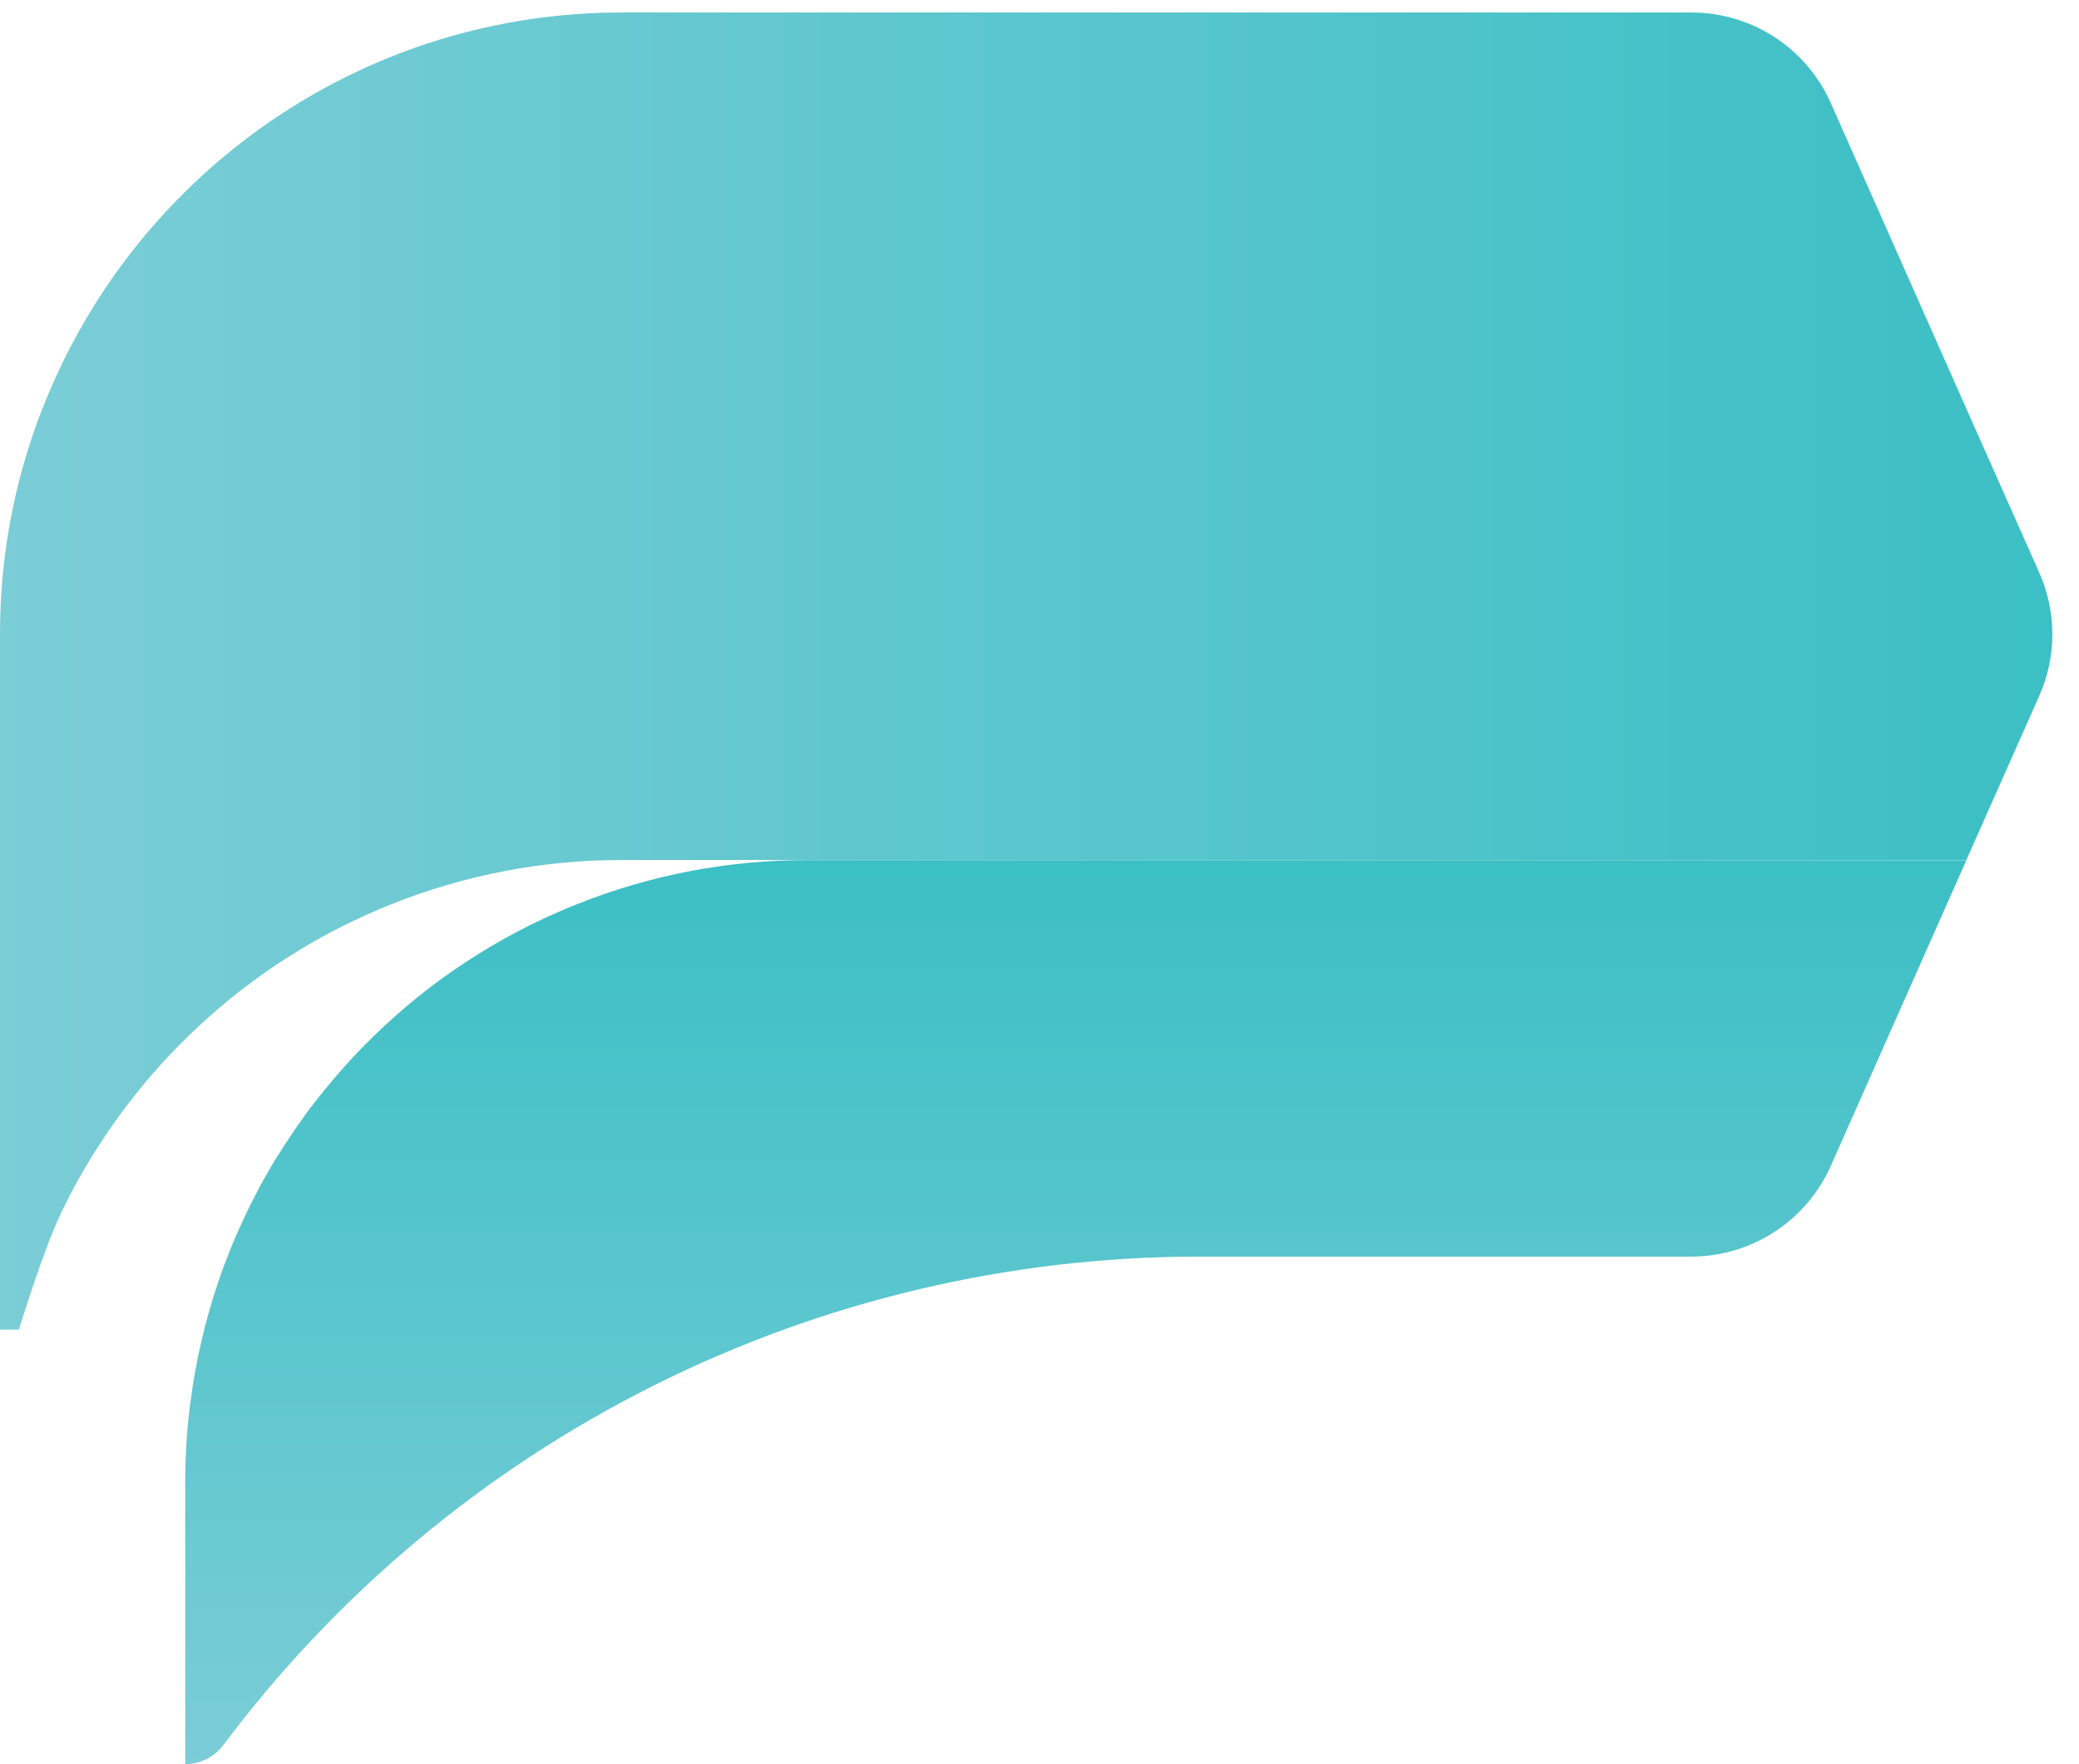
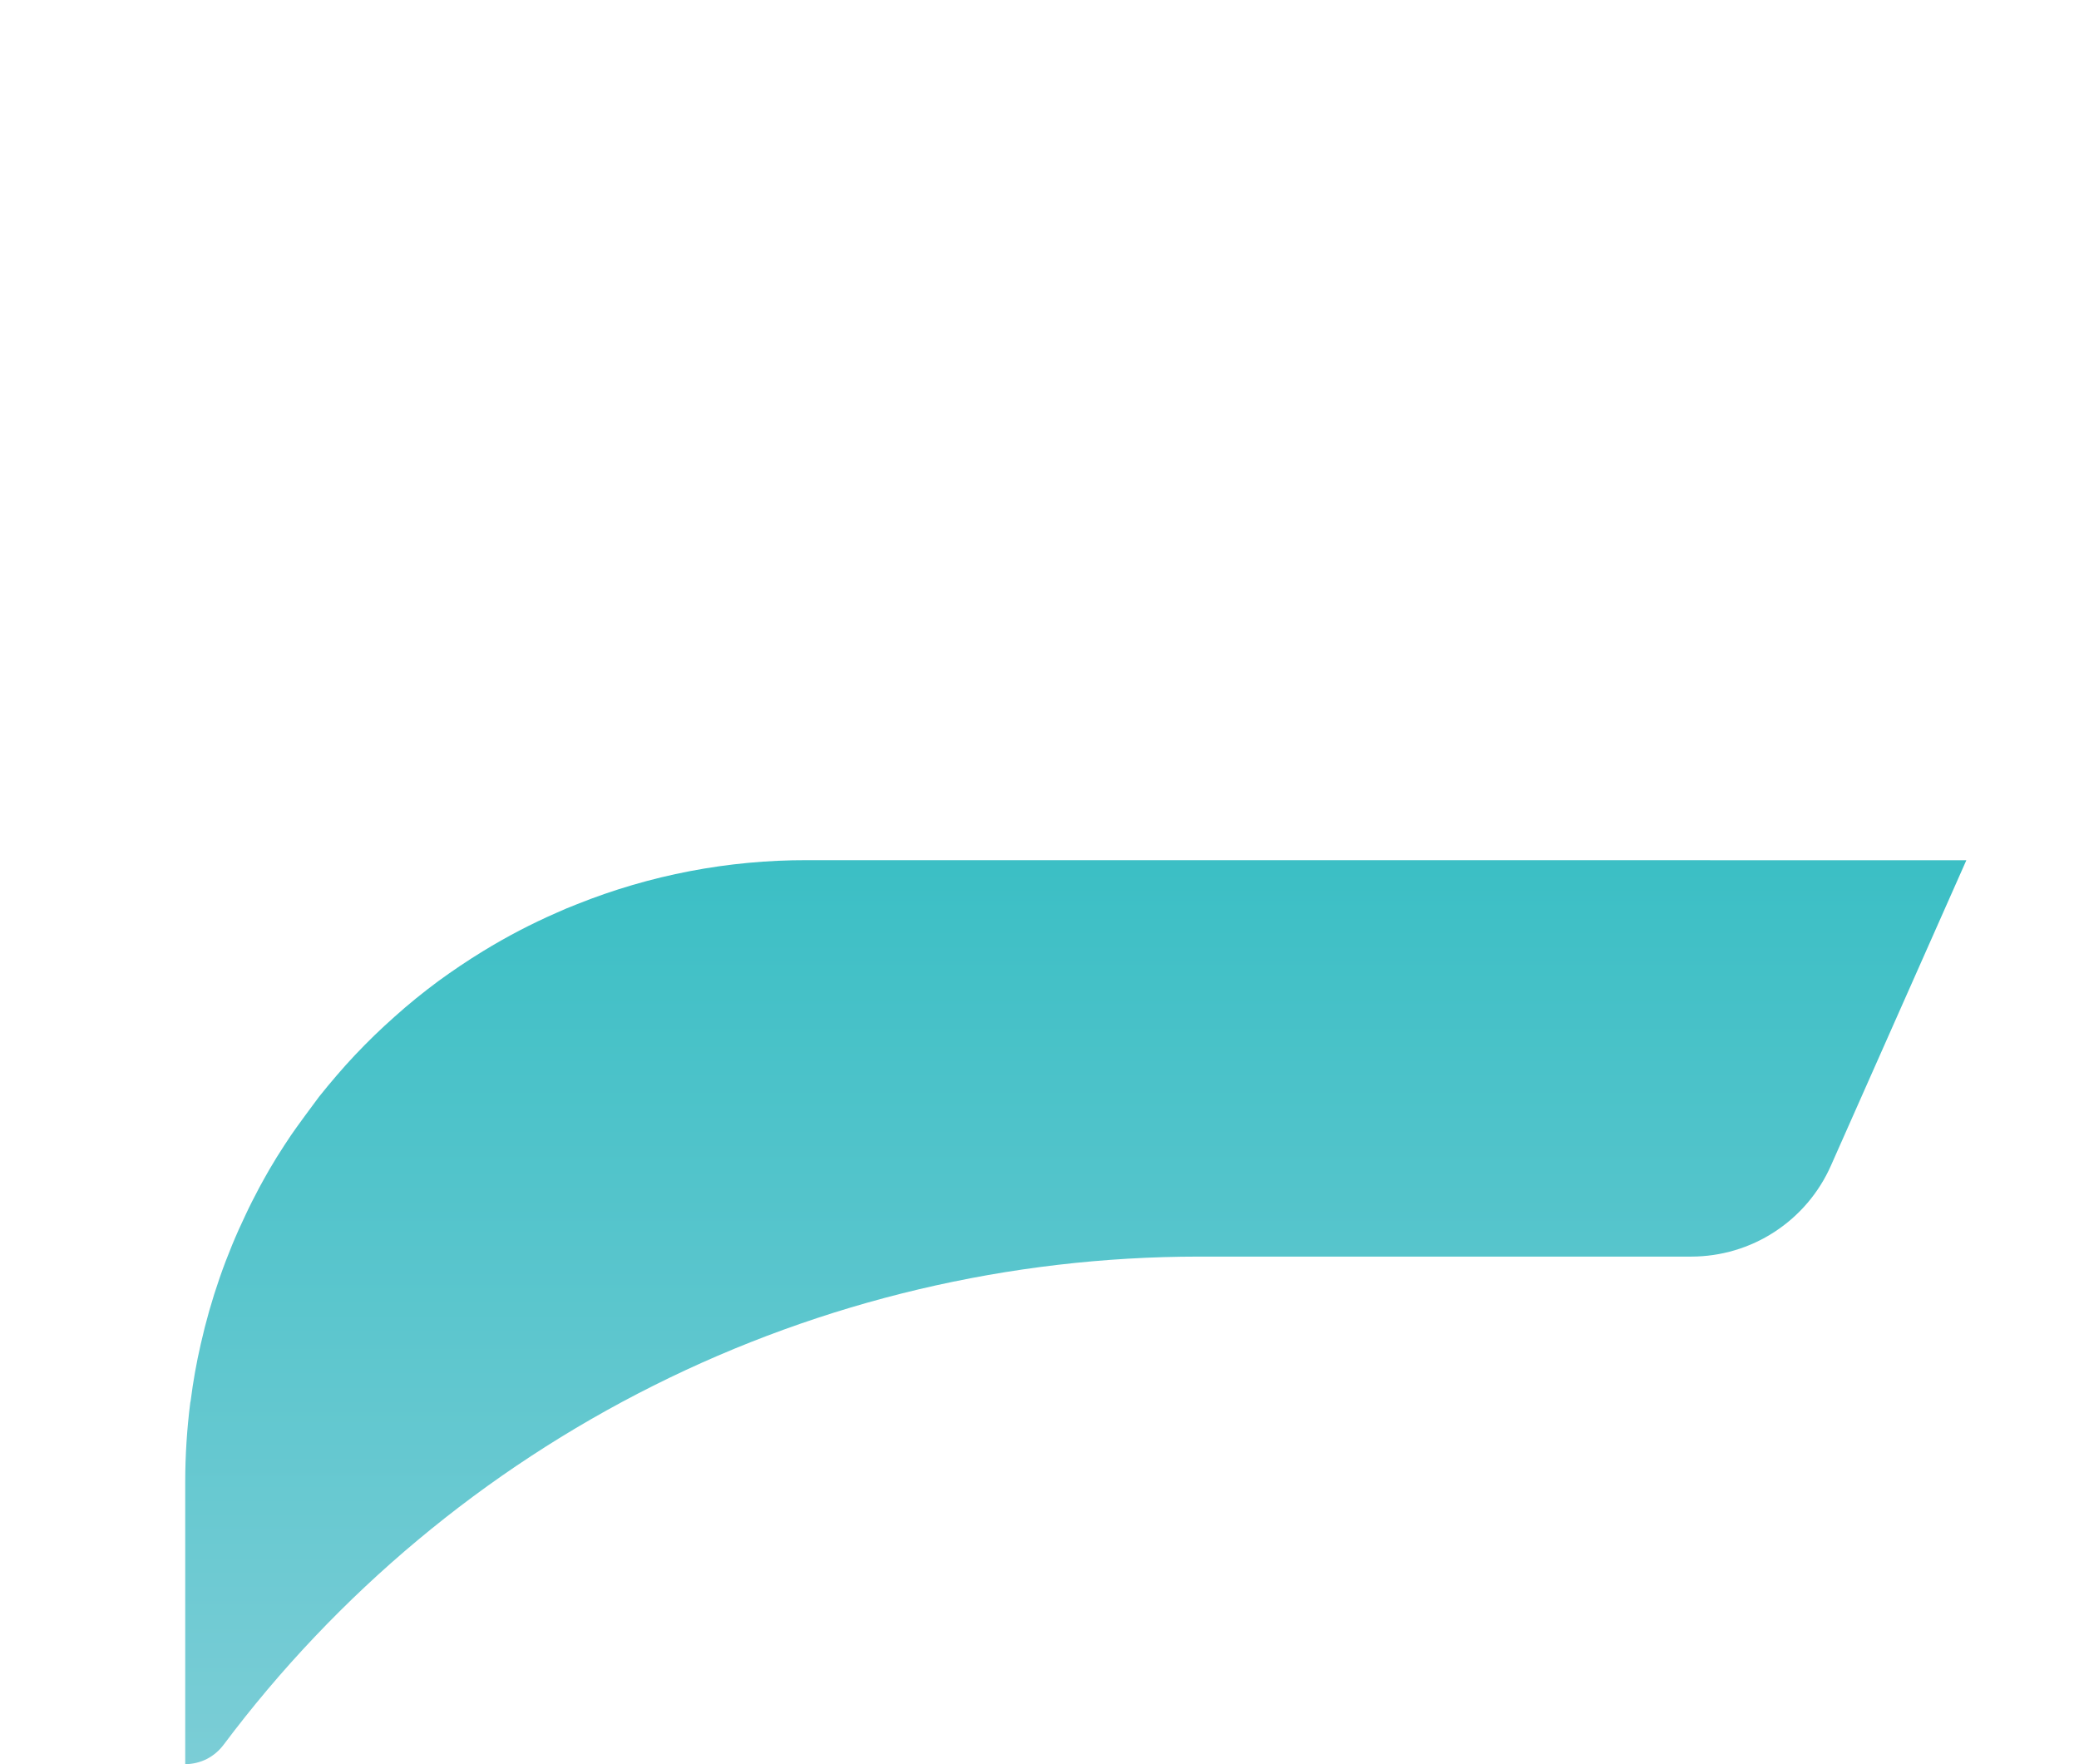
<svg xmlns="http://www.w3.org/2000/svg" width="33" height="28" viewBox="0 0 33 28" fill="none">
-   <path d="M9.873 0.198C5.857 0.198 2.404 2.594 0.863 6.035C0.465 6.916 0.201 7.851 0.079 8.81C0.026 9.228 -0 9.649 1.52301e-06 10.071V21.102H0.301C0.301 21.102 0.684 19.846 0.966 19.26C1.029 19.128 1.093 18.998 1.164 18.868L1.175 18.845C1.229 18.75 1.279 18.656 1.335 18.562C1.411 18.429 1.491 18.3 1.577 18.17L1.612 18.117C1.691 17.992 1.774 17.873 1.861 17.752C1.944 17.634 2.032 17.519 2.124 17.404C2.215 17.29 2.306 17.176 2.403 17.066C2.592 16.847 2.792 16.635 3.002 16.432C3.104 16.332 3.214 16.232 3.323 16.134C3.544 15.936 3.773 15.751 4.013 15.574C4.244 15.403 4.483 15.243 4.728 15.094C5.103 14.864 5.494 14.66 5.898 14.484C6.002 14.437 6.107 14.393 6.213 14.351C7.377 13.886 8.619 13.648 9.872 13.65H31.212L32.367 11.049C32.505 10.74 32.577 10.405 32.577 10.066C32.577 9.728 32.505 9.393 32.367 9.083L31.406 6.923L29.061 1.637C28.871 1.208 28.561 0.845 28.168 0.589C27.775 0.334 27.317 0.198 26.848 0.198H9.873Z" fill="url(#paint0_linear_54_2261)" />
-   <path d="M12.813 13.652C11.559 13.649 10.317 13.887 9.154 14.353C9.048 14.394 8.941 14.438 8.839 14.485C8.435 14.661 8.045 14.865 7.669 15.095C7.424 15.245 7.186 15.405 6.953 15.575C6.715 15.752 6.485 15.937 6.264 16.136C6.155 16.233 6.046 16.333 5.943 16.433C5.734 16.636 5.533 16.848 5.346 17.067C5.251 17.178 5.156 17.291 5.065 17.406C4.973 17.521 4.885 17.634 4.803 17.753C4.717 17.874 4.632 17.995 4.553 18.118L4.517 18.172C4.432 18.302 4.352 18.43 4.275 18.563C4.22 18.657 4.169 18.752 4.117 18.846L4.105 18.869C4.036 19 3.969 19.129 3.907 19.262C3.589 19.923 3.347 20.619 3.186 21.335C3.118 21.63 3.065 21.928 3.027 22.229V22.231L3.02 22.263C2.967 22.682 2.94 23.103 2.94 23.525V28C3.059 27.999 3.176 27.971 3.282 27.918C3.387 27.864 3.479 27.786 3.55 27.691C5.352 25.287 7.689 23.335 10.375 21.991C13.062 20.646 16.025 19.945 19.029 19.944H26.848C27.317 19.943 27.776 19.807 28.168 19.551C28.561 19.295 28.871 18.931 29.061 18.503L31.212 13.653L12.813 13.652Z" fill="url(#paint1_linear_54_2261)" />
+   <path d="M12.813 13.652C11.559 13.649 10.317 13.887 9.154 14.353C9.048 14.394 8.941 14.438 8.839 14.485C8.435 14.661 8.045 14.865 7.669 15.095C7.424 15.245 7.186 15.405 6.953 15.575C6.715 15.752 6.485 15.937 6.264 16.136C6.155 16.233 6.046 16.333 5.943 16.433C5.734 16.636 5.533 16.848 5.346 17.067C5.251 17.178 5.156 17.291 5.065 17.406C4.717 17.874 4.632 17.995 4.553 18.118L4.517 18.172C4.432 18.302 4.352 18.43 4.275 18.563C4.22 18.657 4.169 18.752 4.117 18.846L4.105 18.869C4.036 19 3.969 19.129 3.907 19.262C3.589 19.923 3.347 20.619 3.186 21.335C3.118 21.63 3.065 21.928 3.027 22.229V22.231L3.02 22.263C2.967 22.682 2.94 23.103 2.94 23.525V28C3.059 27.999 3.176 27.971 3.282 27.918C3.387 27.864 3.479 27.786 3.55 27.691C5.352 25.287 7.689 23.335 10.375 21.991C13.062 20.646 16.025 19.945 19.029 19.944H26.848C27.317 19.943 27.776 19.807 28.168 19.551C28.561 19.295 28.871 18.931 29.061 18.503L31.212 13.653L12.813 13.652Z" fill="url(#paint1_linear_54_2261)" />
  <defs>
    <linearGradient id="paint0_linear_54_2261" x1="1.52302e-06" y1="10.65" x2="32.577" y2="10.65" gradientUnits="userSpaceOnUse">
      <stop stop-color="#7BCDD6" />
      <stop offset="0.99" stop-color="#3CBFC5" />
      <stop offset="1" stop-color="#3CBFC5" />
    </linearGradient>
    <linearGradient id="paint1_linear_54_2261" x1="17.076" y1="27.999" x2="17.076" y2="13.652" gradientUnits="userSpaceOnUse">
      <stop stop-color="#7BCDD6" />
      <stop offset="0.99" stop-color="#3CBFC5" />
      <stop offset="1" stop-color="#3CBFC5" />
    </linearGradient>
  </defs>
</svg>